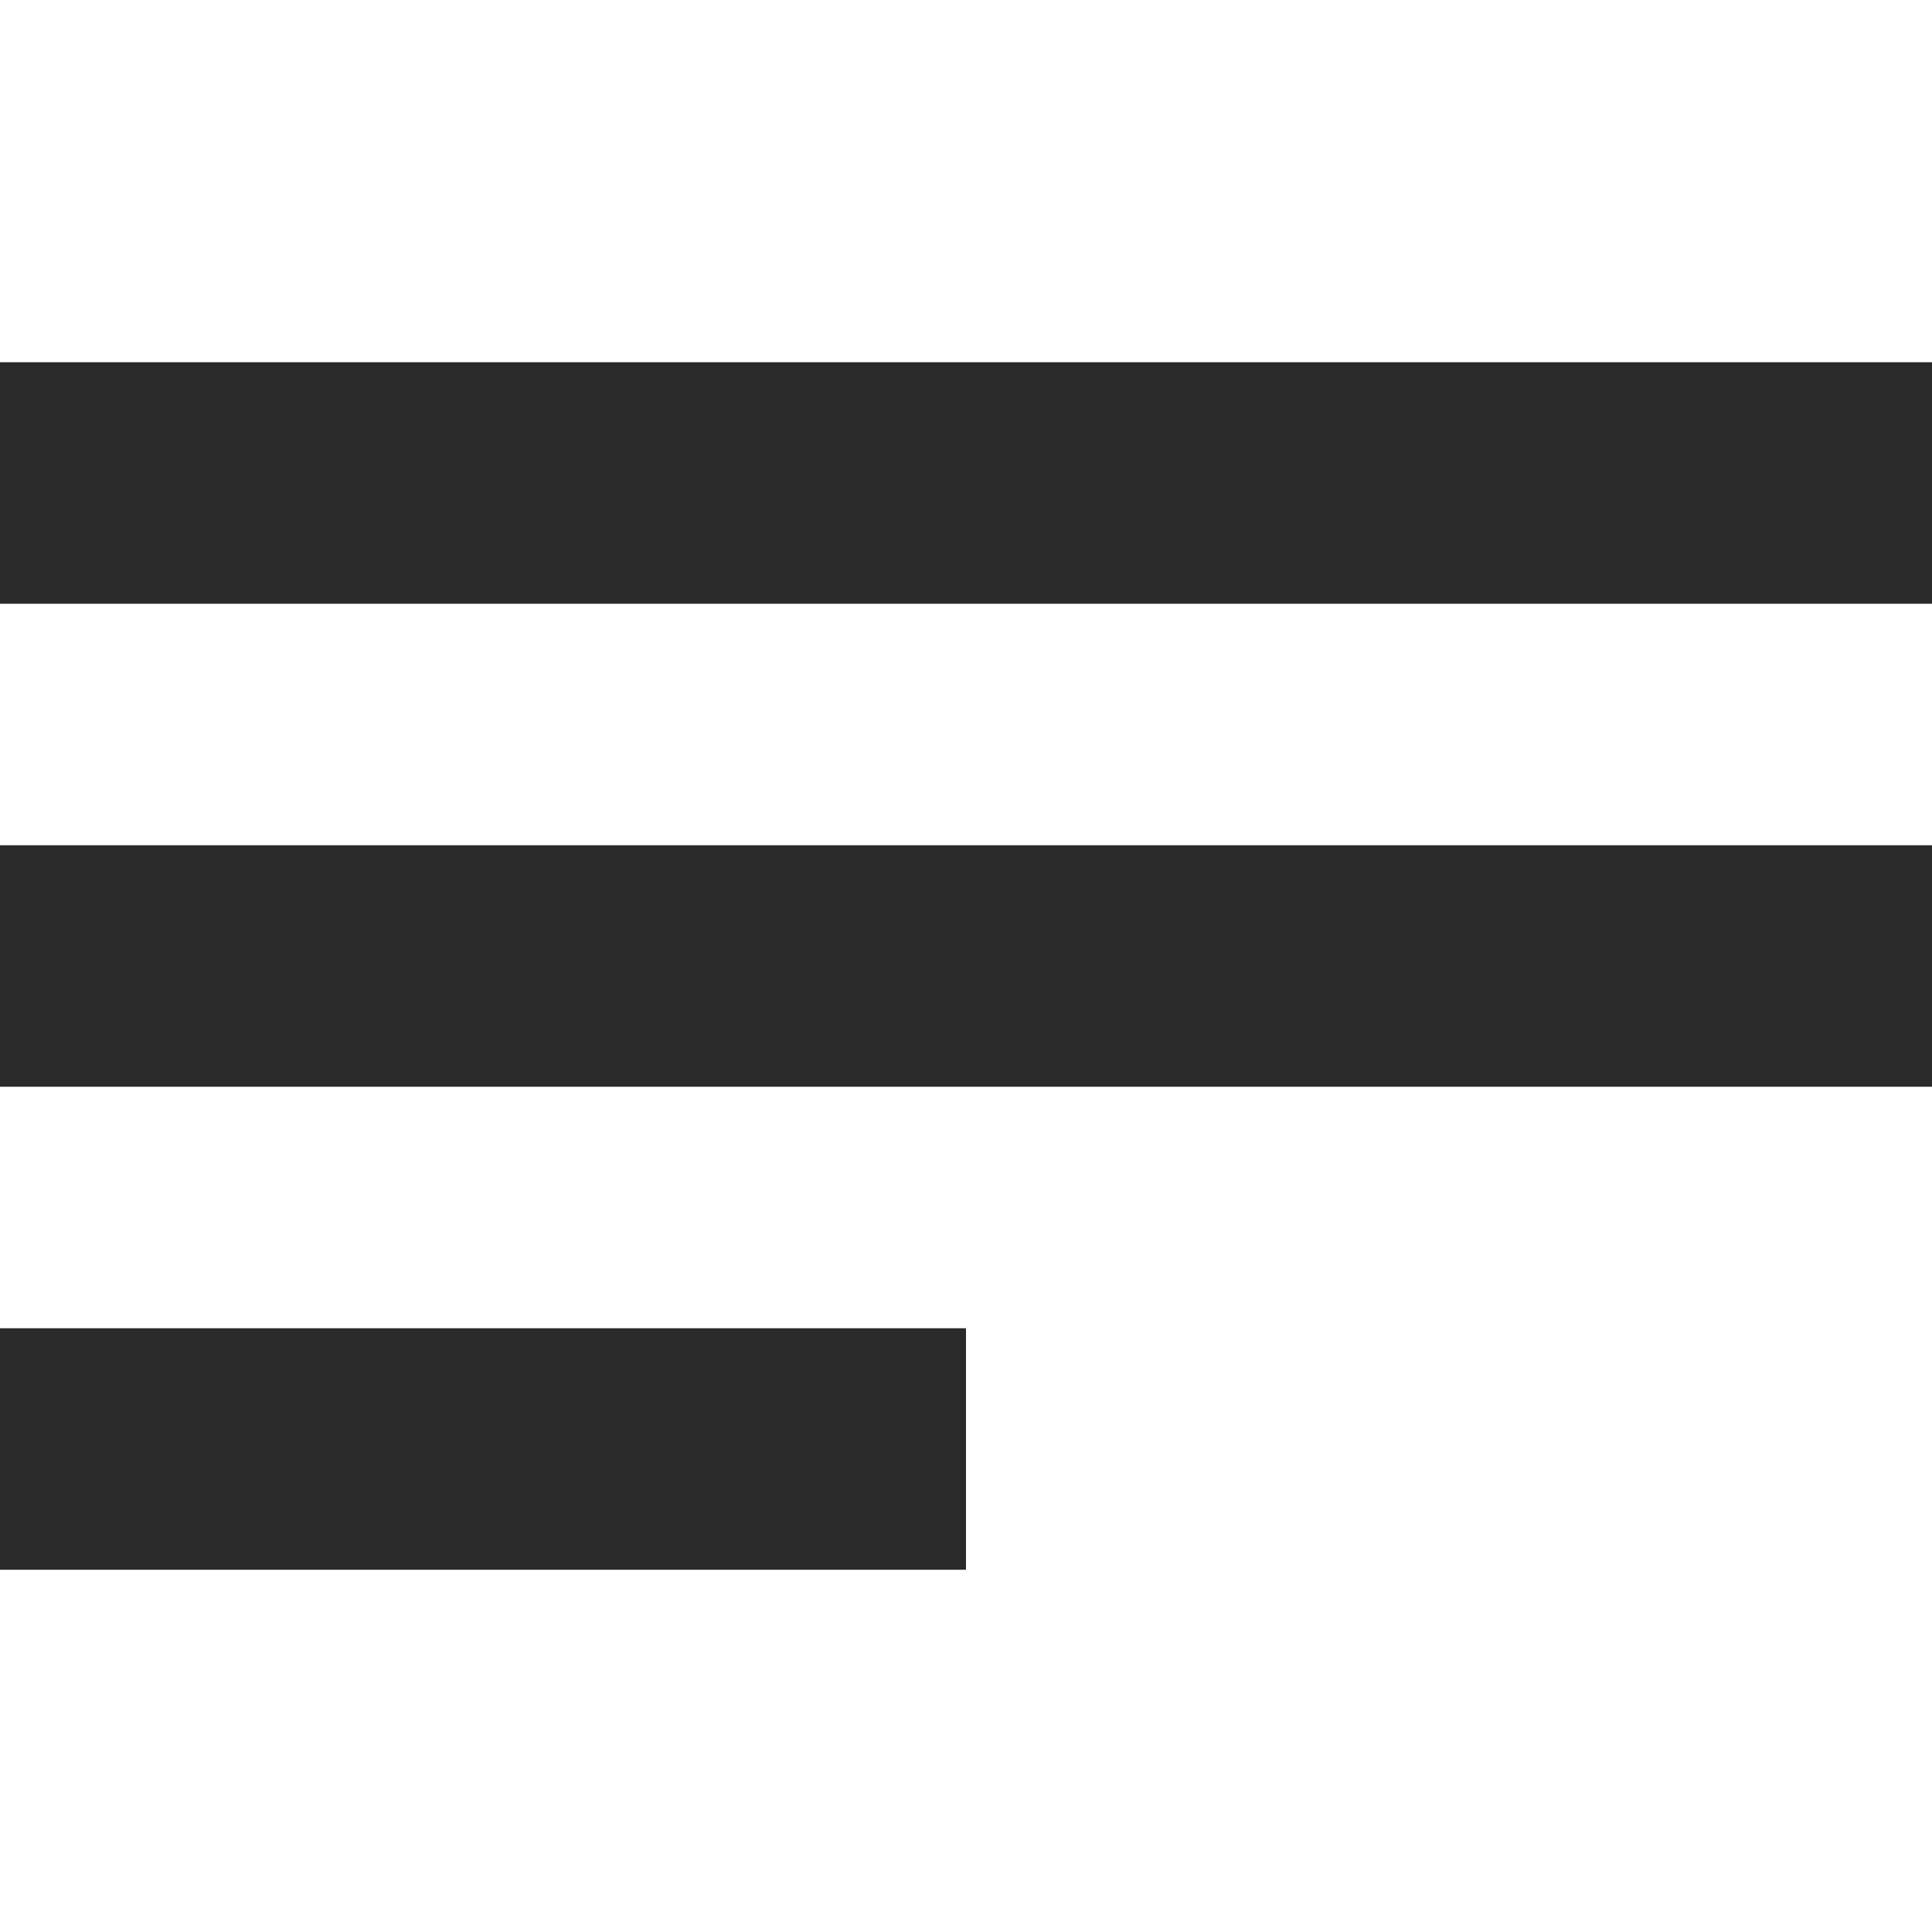
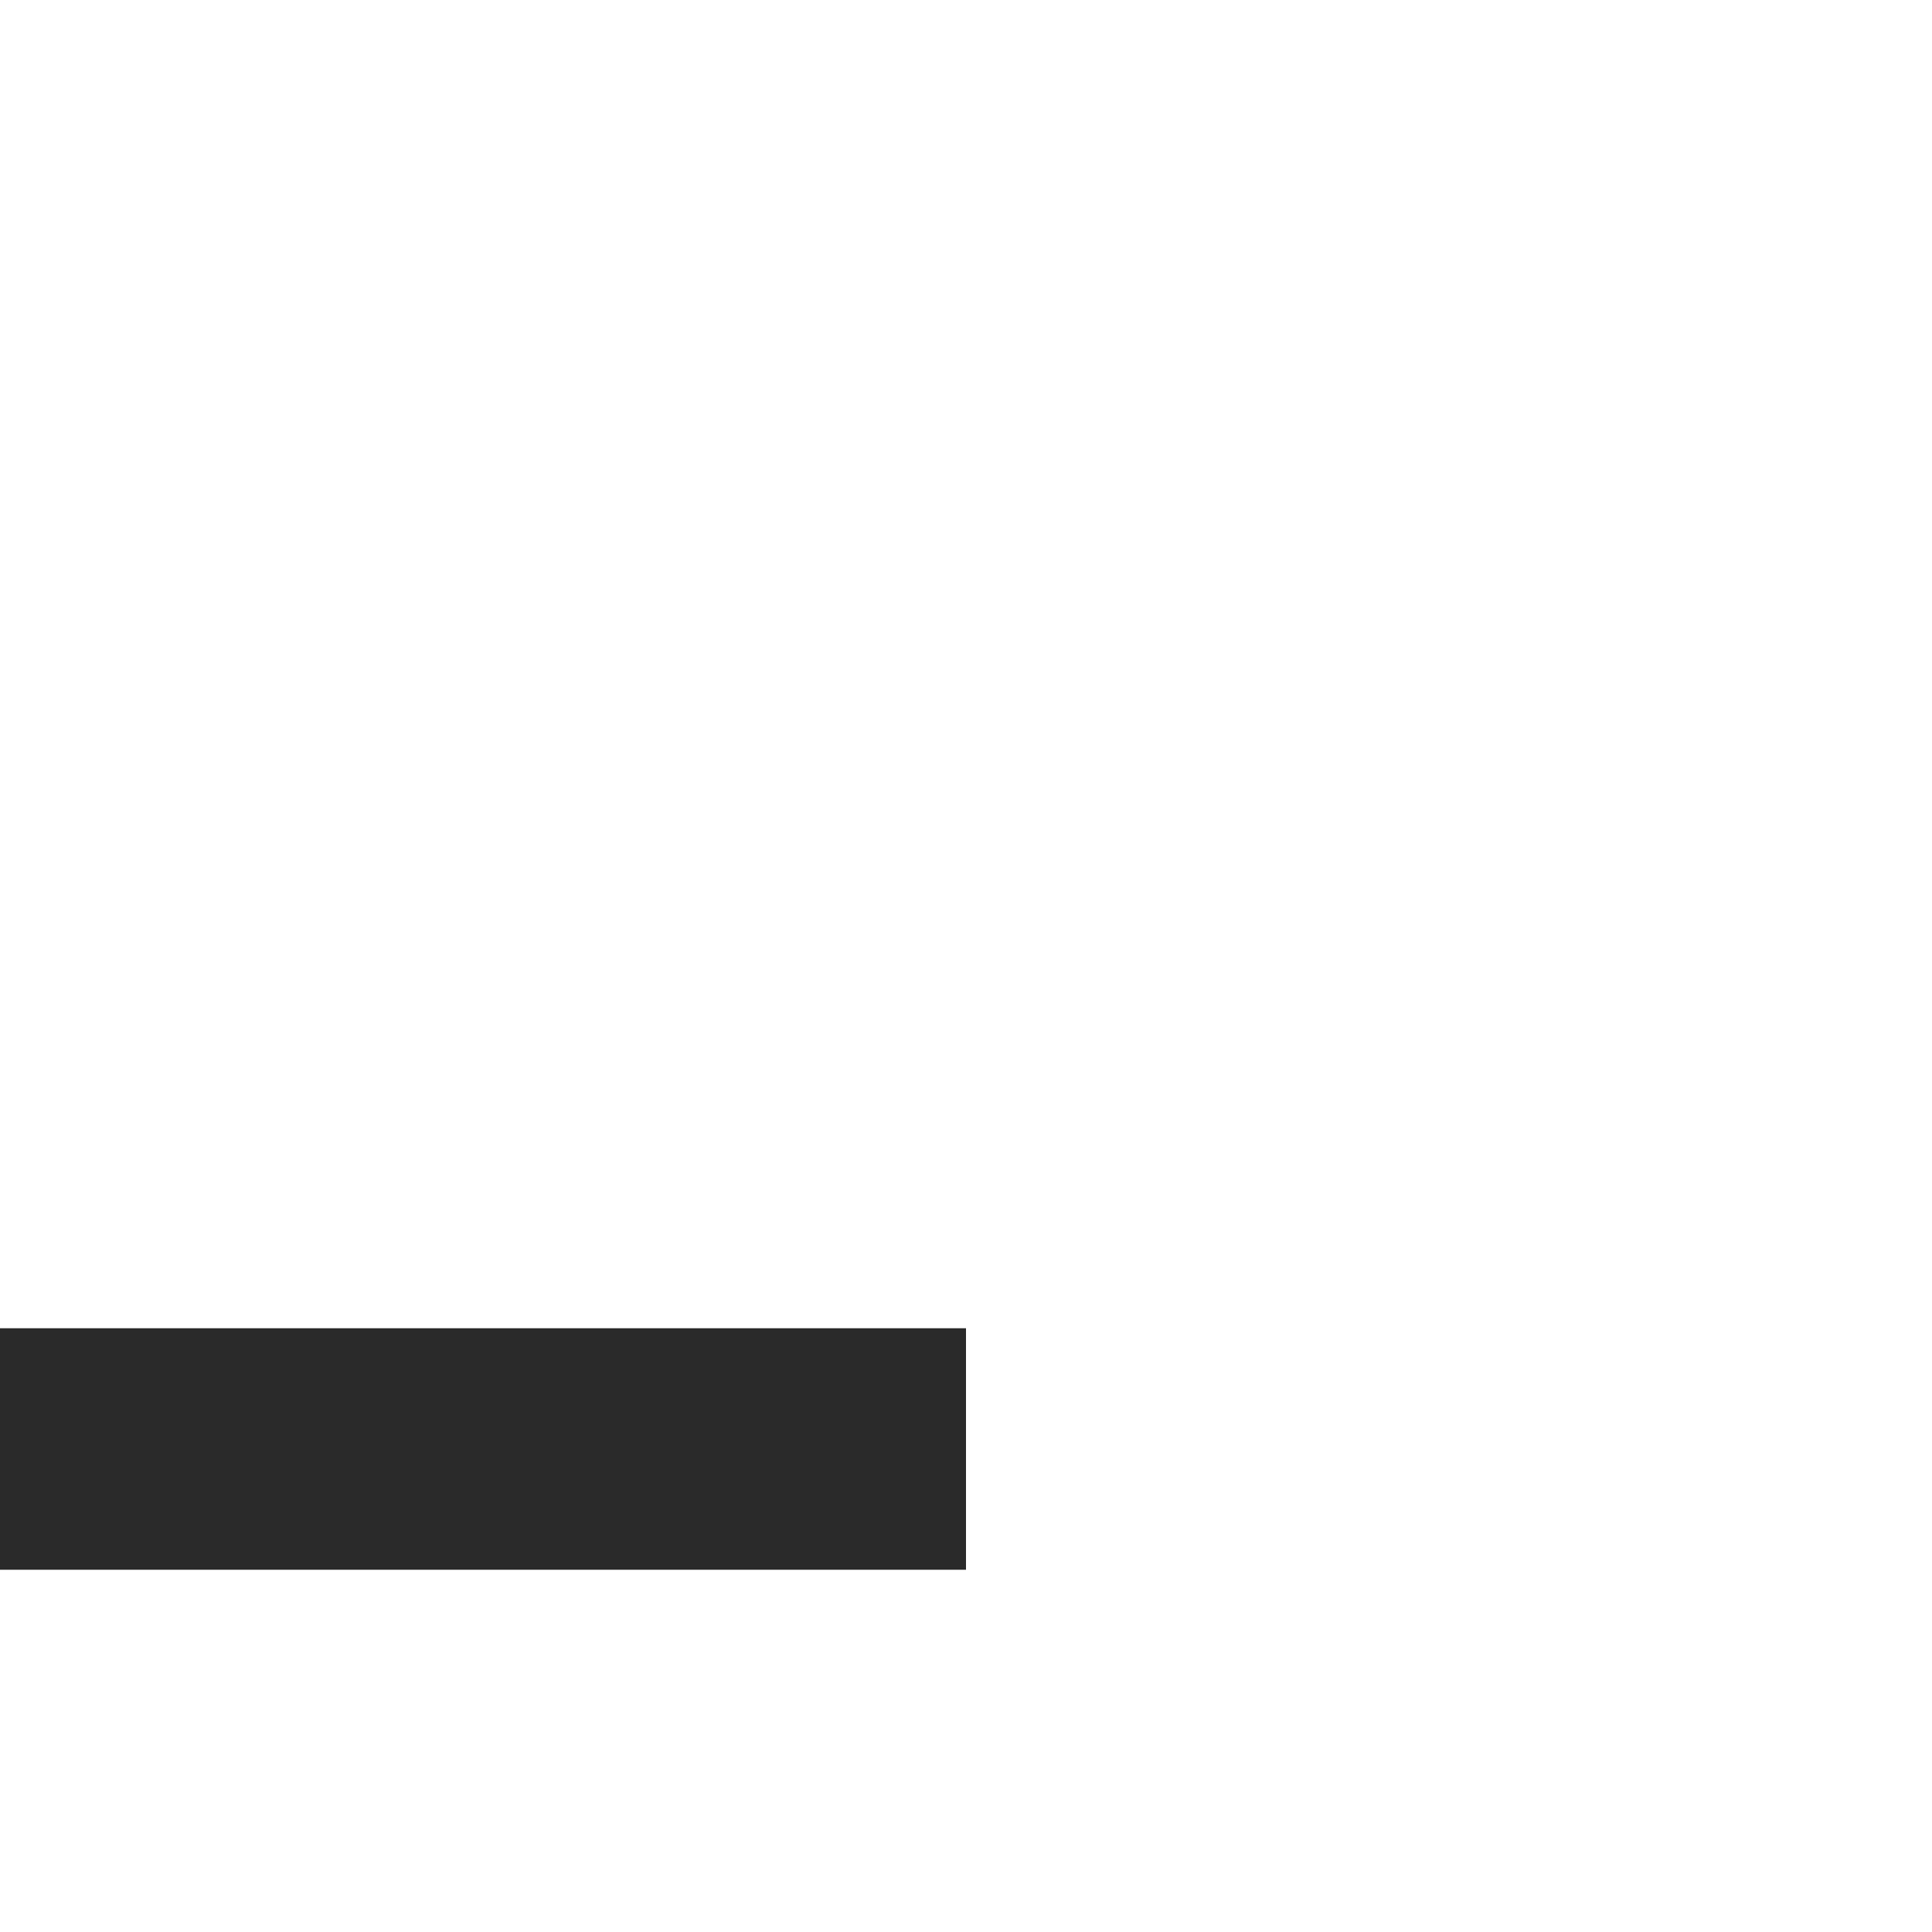
<svg xmlns="http://www.w3.org/2000/svg" width="16px" height="16px" viewBox="0 0 16 16" version="1.1">
  <title>icon/filter</title>
  <g id="icon/filter" stroke="none" stroke-width="1" fill="none" fill-rule="evenodd">
-     <rect id="Rectangle-3" stroke="#2A2A2A" fill-rule="nonzero" x="0.5" y="3.5" width="15" height="1" />
    <rect id="Rectangle-3-Copy" stroke="#2A2A2A" fill-rule="nonzero" x="0.5" y="11.5" width="7" height="1" />
-     <rect id="Rectangle-3-Copy-2" stroke="#2A2A2A" fill-rule="nonzero" x="0.5" y="7.5" width="15" height="1" />
  </g>
</svg>